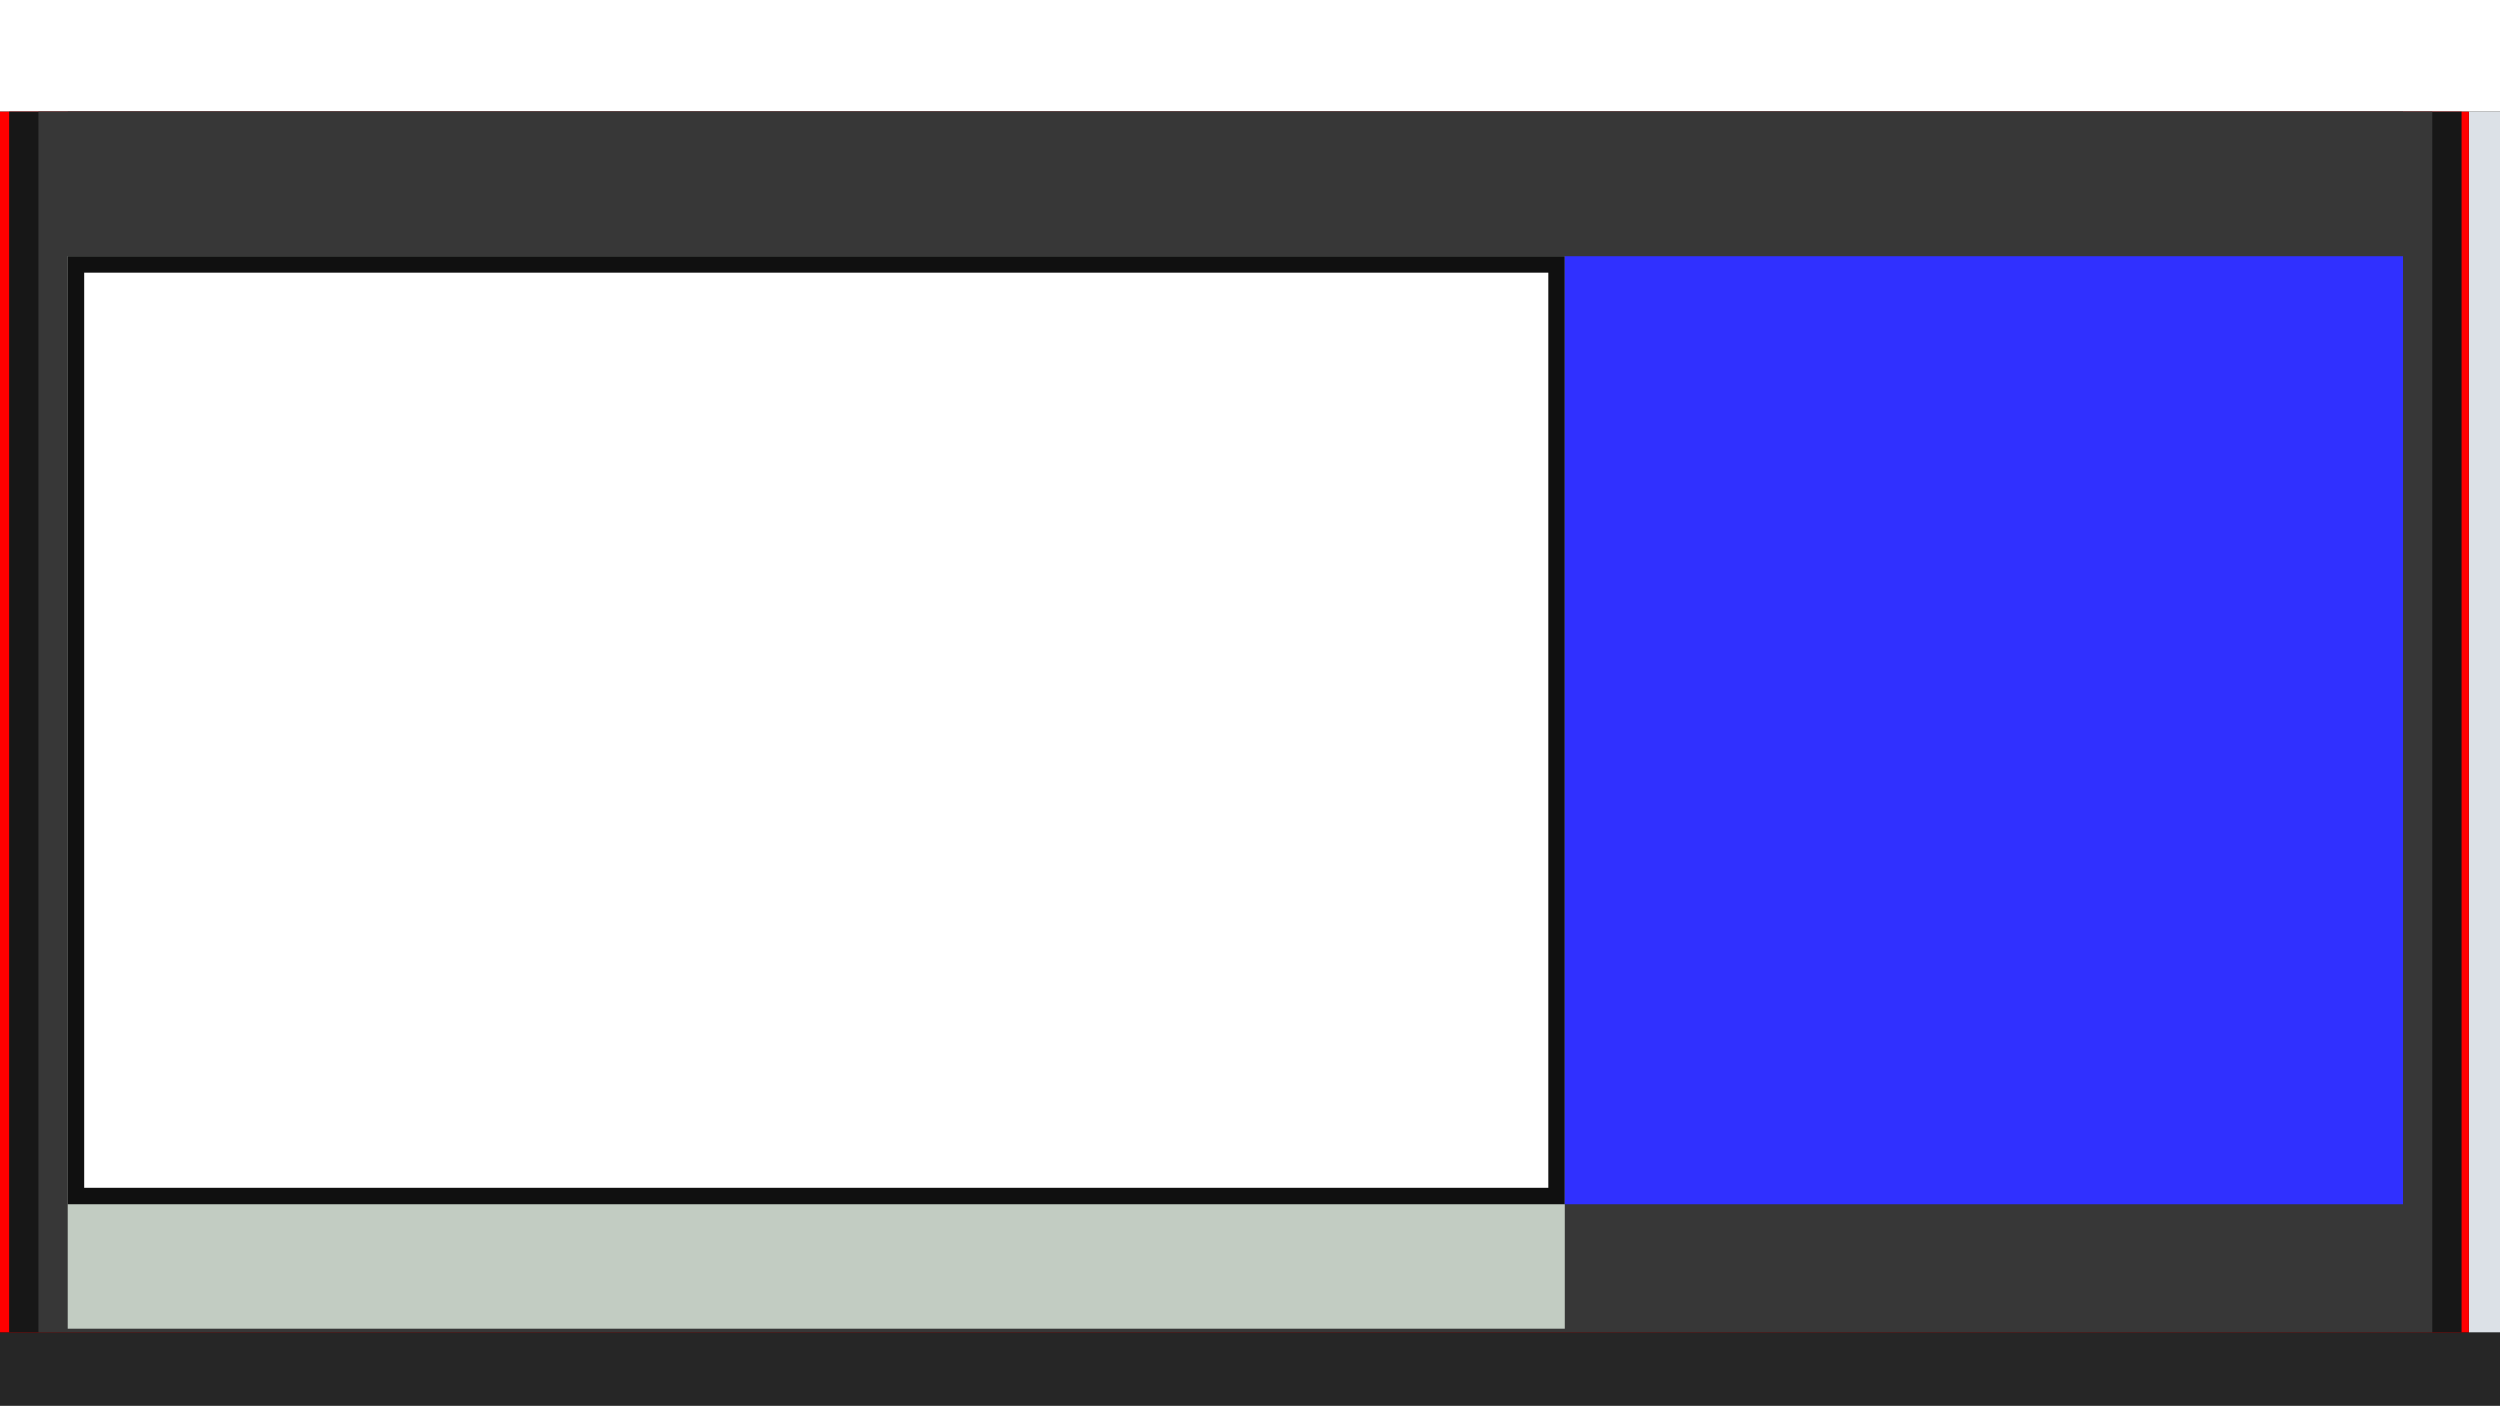
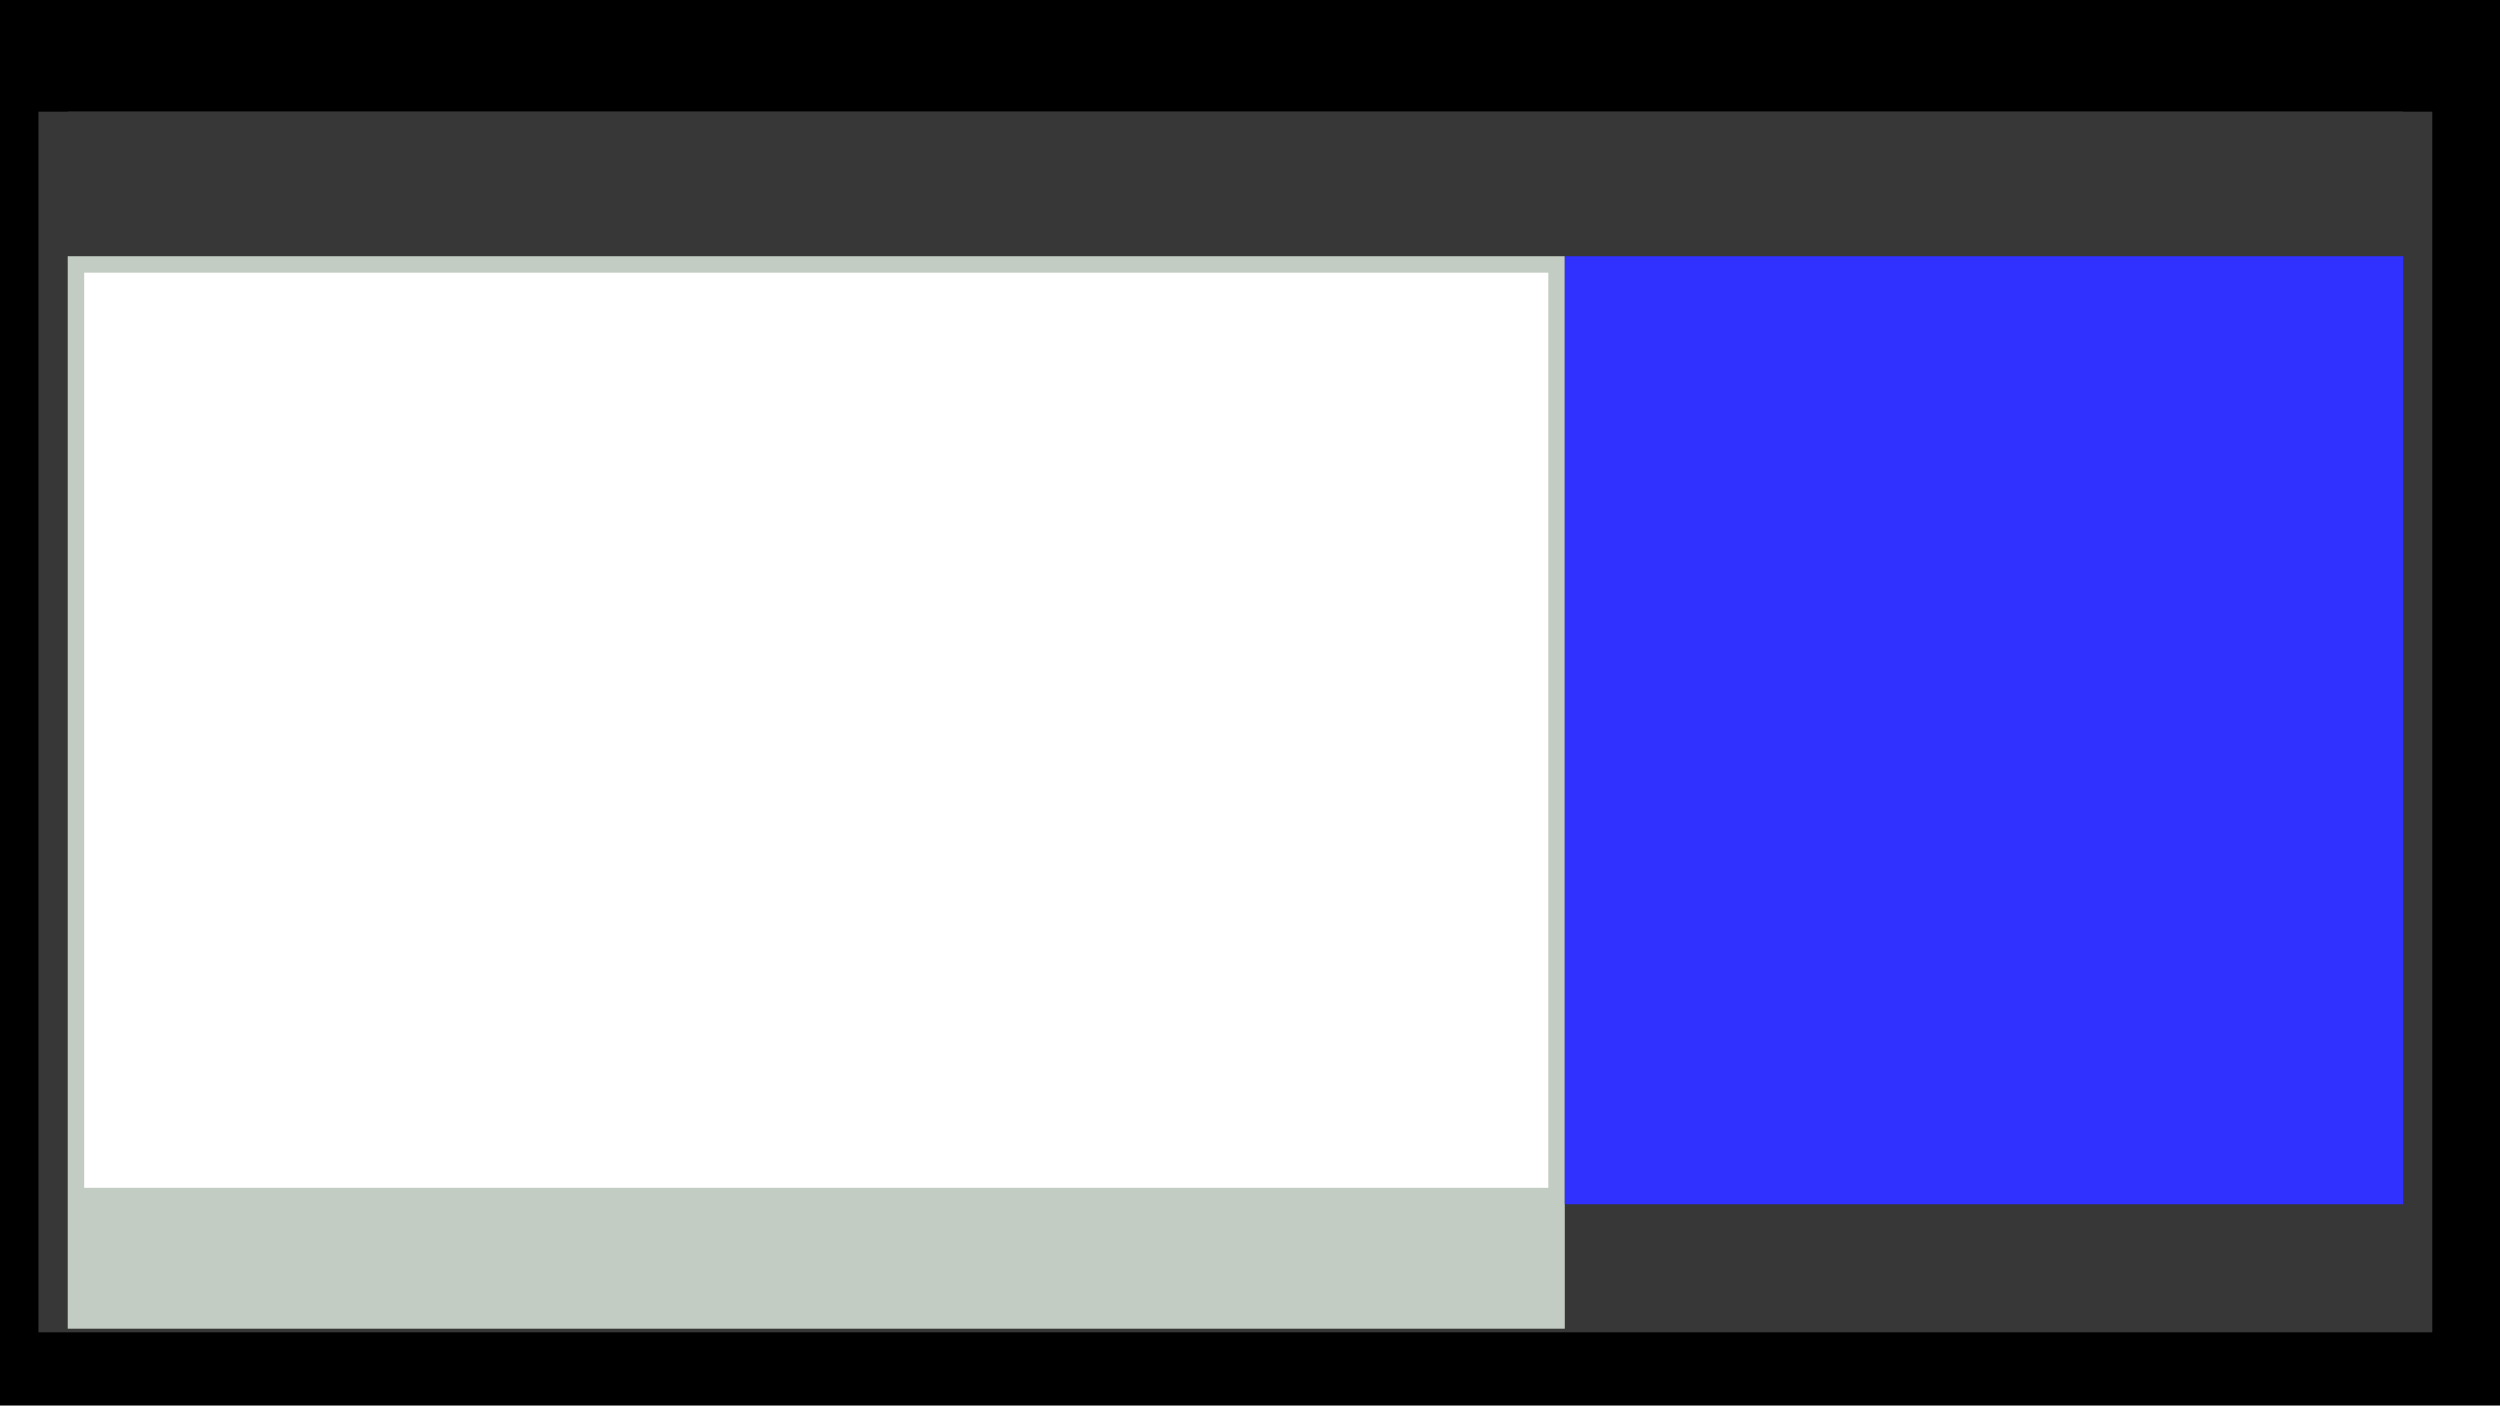
<svg xmlns="http://www.w3.org/2000/svg" width="1366" height="768" viewBox="0 0 1366 768">
  <g color="#000">
    <path style="isolation:auto;mix-blend-mode:normal;solid-color:#000;solid-opacity:1;marker:none" d="M0 0h1366v768H0z" overflow="visible" />
-     <path style="isolation:auto;mix-blend-mode:normal;solid-color:#000;solid-opacity:1;marker:none" d="M0 728h1366v40H0z" overflow="visible" fill="#262626" />
-     <path style="isolation:auto;mix-blend-mode:normal;solid-color:#000;solid-opacity:1;marker:none" d="M1349 61h17v667h-17z" overflow="visible" fill="#dce1e7" />
-     <path d="M0 0h1366v61H0z" style="isolation:auto;mix-blend-mode:normal;solid-color:#000;solid-opacity:1;marker:none" overflow="visible" fill="#fff" />
-     <path d="M0 61h1349v667H0z" style="isolation:auto;mix-blend-mode:normal;solid-color:#000;solid-opacity:1;marker:none" overflow="visible" fill="red" />
-     <path style="isolation:auto;mix-blend-mode:normal;solid-color:#000;solid-opacity:1;marker:none" d="M5 61h1340v667H5z" overflow="visible" fill="#171717" />
+     <path d="M0 0h1366H0z" style="isolation:auto;mix-blend-mode:normal;solid-color:#000;solid-opacity:1;marker:none" overflow="visible" fill="#fff" />
    <path d="M21 61h1308v667H21z" style="isolation:auto;mix-blend-mode:normal;solid-color:#000;solid-opacity:1;marker:none" overflow="visible" fill="#373737" />
    <path style="isolation:auto;mix-blend-mode:normal;solid-color:#000;solid-opacity:1;marker:none" d="M37 142V61h1276v81z" overflow="visible" fill="#373737" />
    <path d="M37 140h818v586H37z" style="isolation:auto;mix-blend-mode:normal;solid-color:#000;solid-opacity:1;marker:none" overflow="visible" fill="#c2ccc2" />
-     <path style="isolation:auto;mix-blend-mode:normal;solid-color:#000;solid-opacity:1;marker:none" d="M37 140h818v518H37z" overflow="visible" fill="#101010" />
    <path d="M46 149h800v500H46z" style="isolation:auto;mix-blend-mode:normal;solid-color:#000;solid-opacity:1;marker:none" overflow="visible" fill="#fff" />
    <path style="isolation:auto;mix-blend-mode:normal;solid-color:#000;solid-opacity:1;marker:none" d="M855 140h458v518H855z" overflow="visible" fill="#3030ff" />
  </g>
</svg>